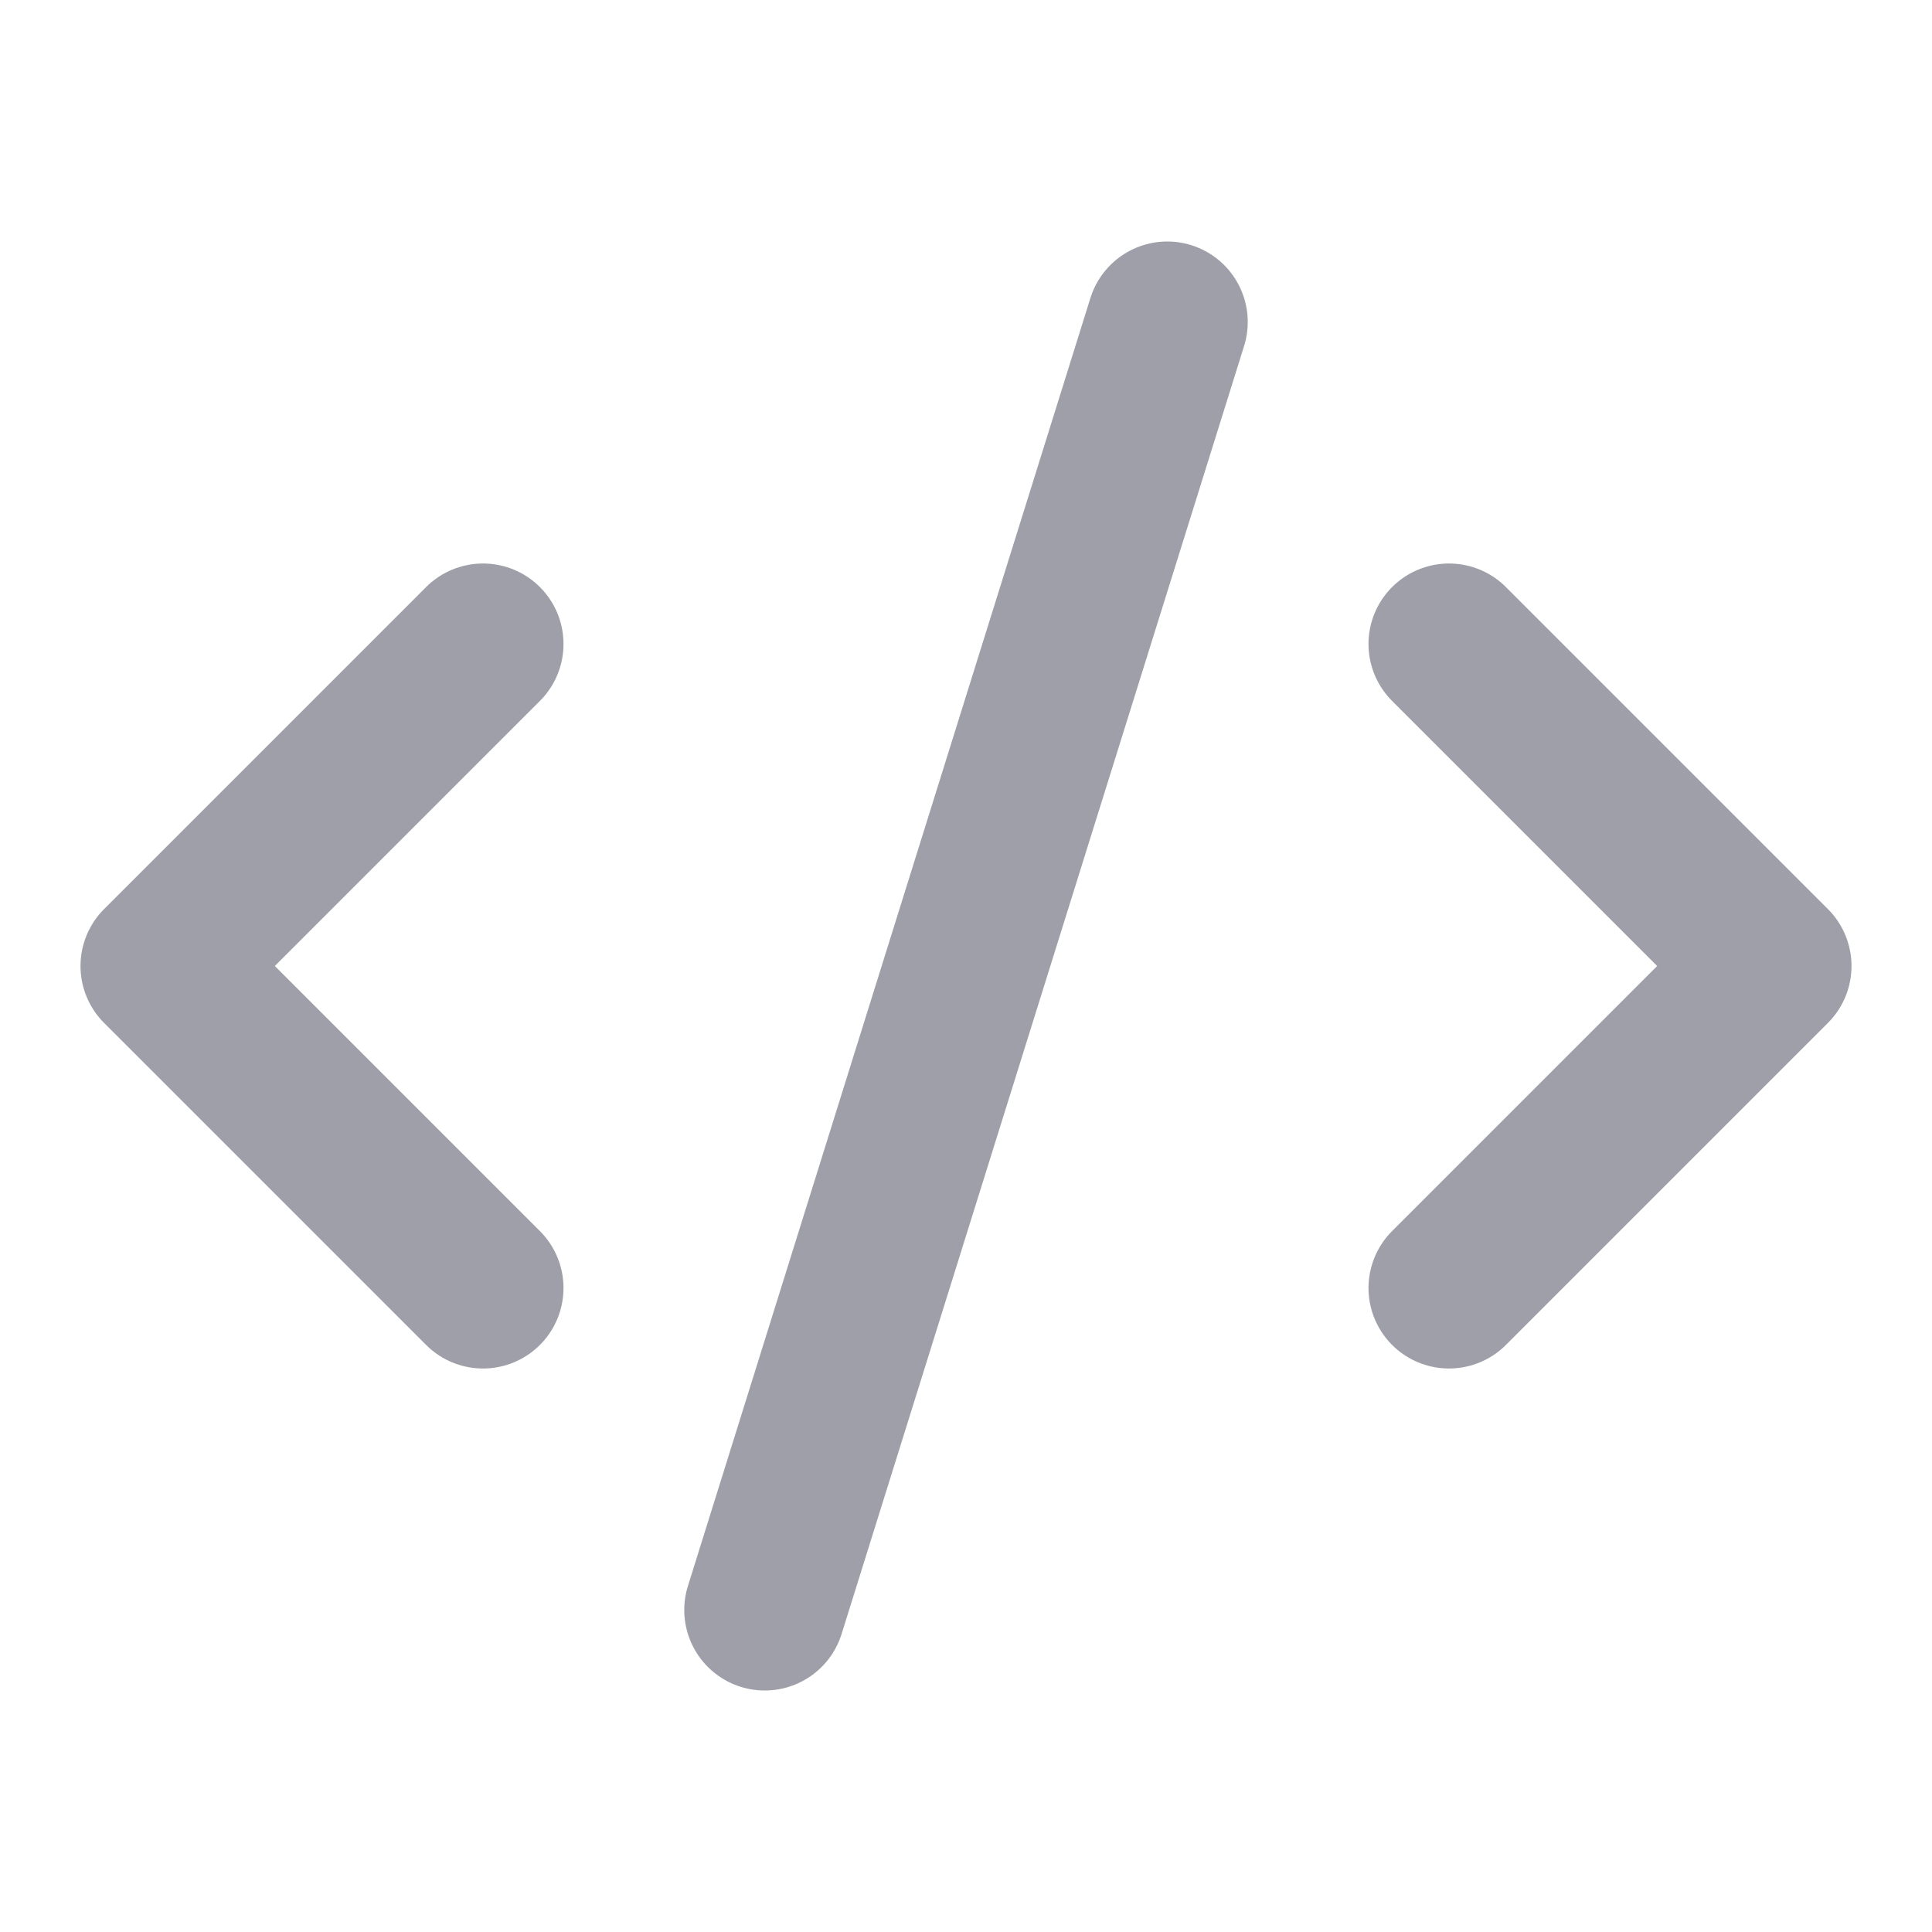
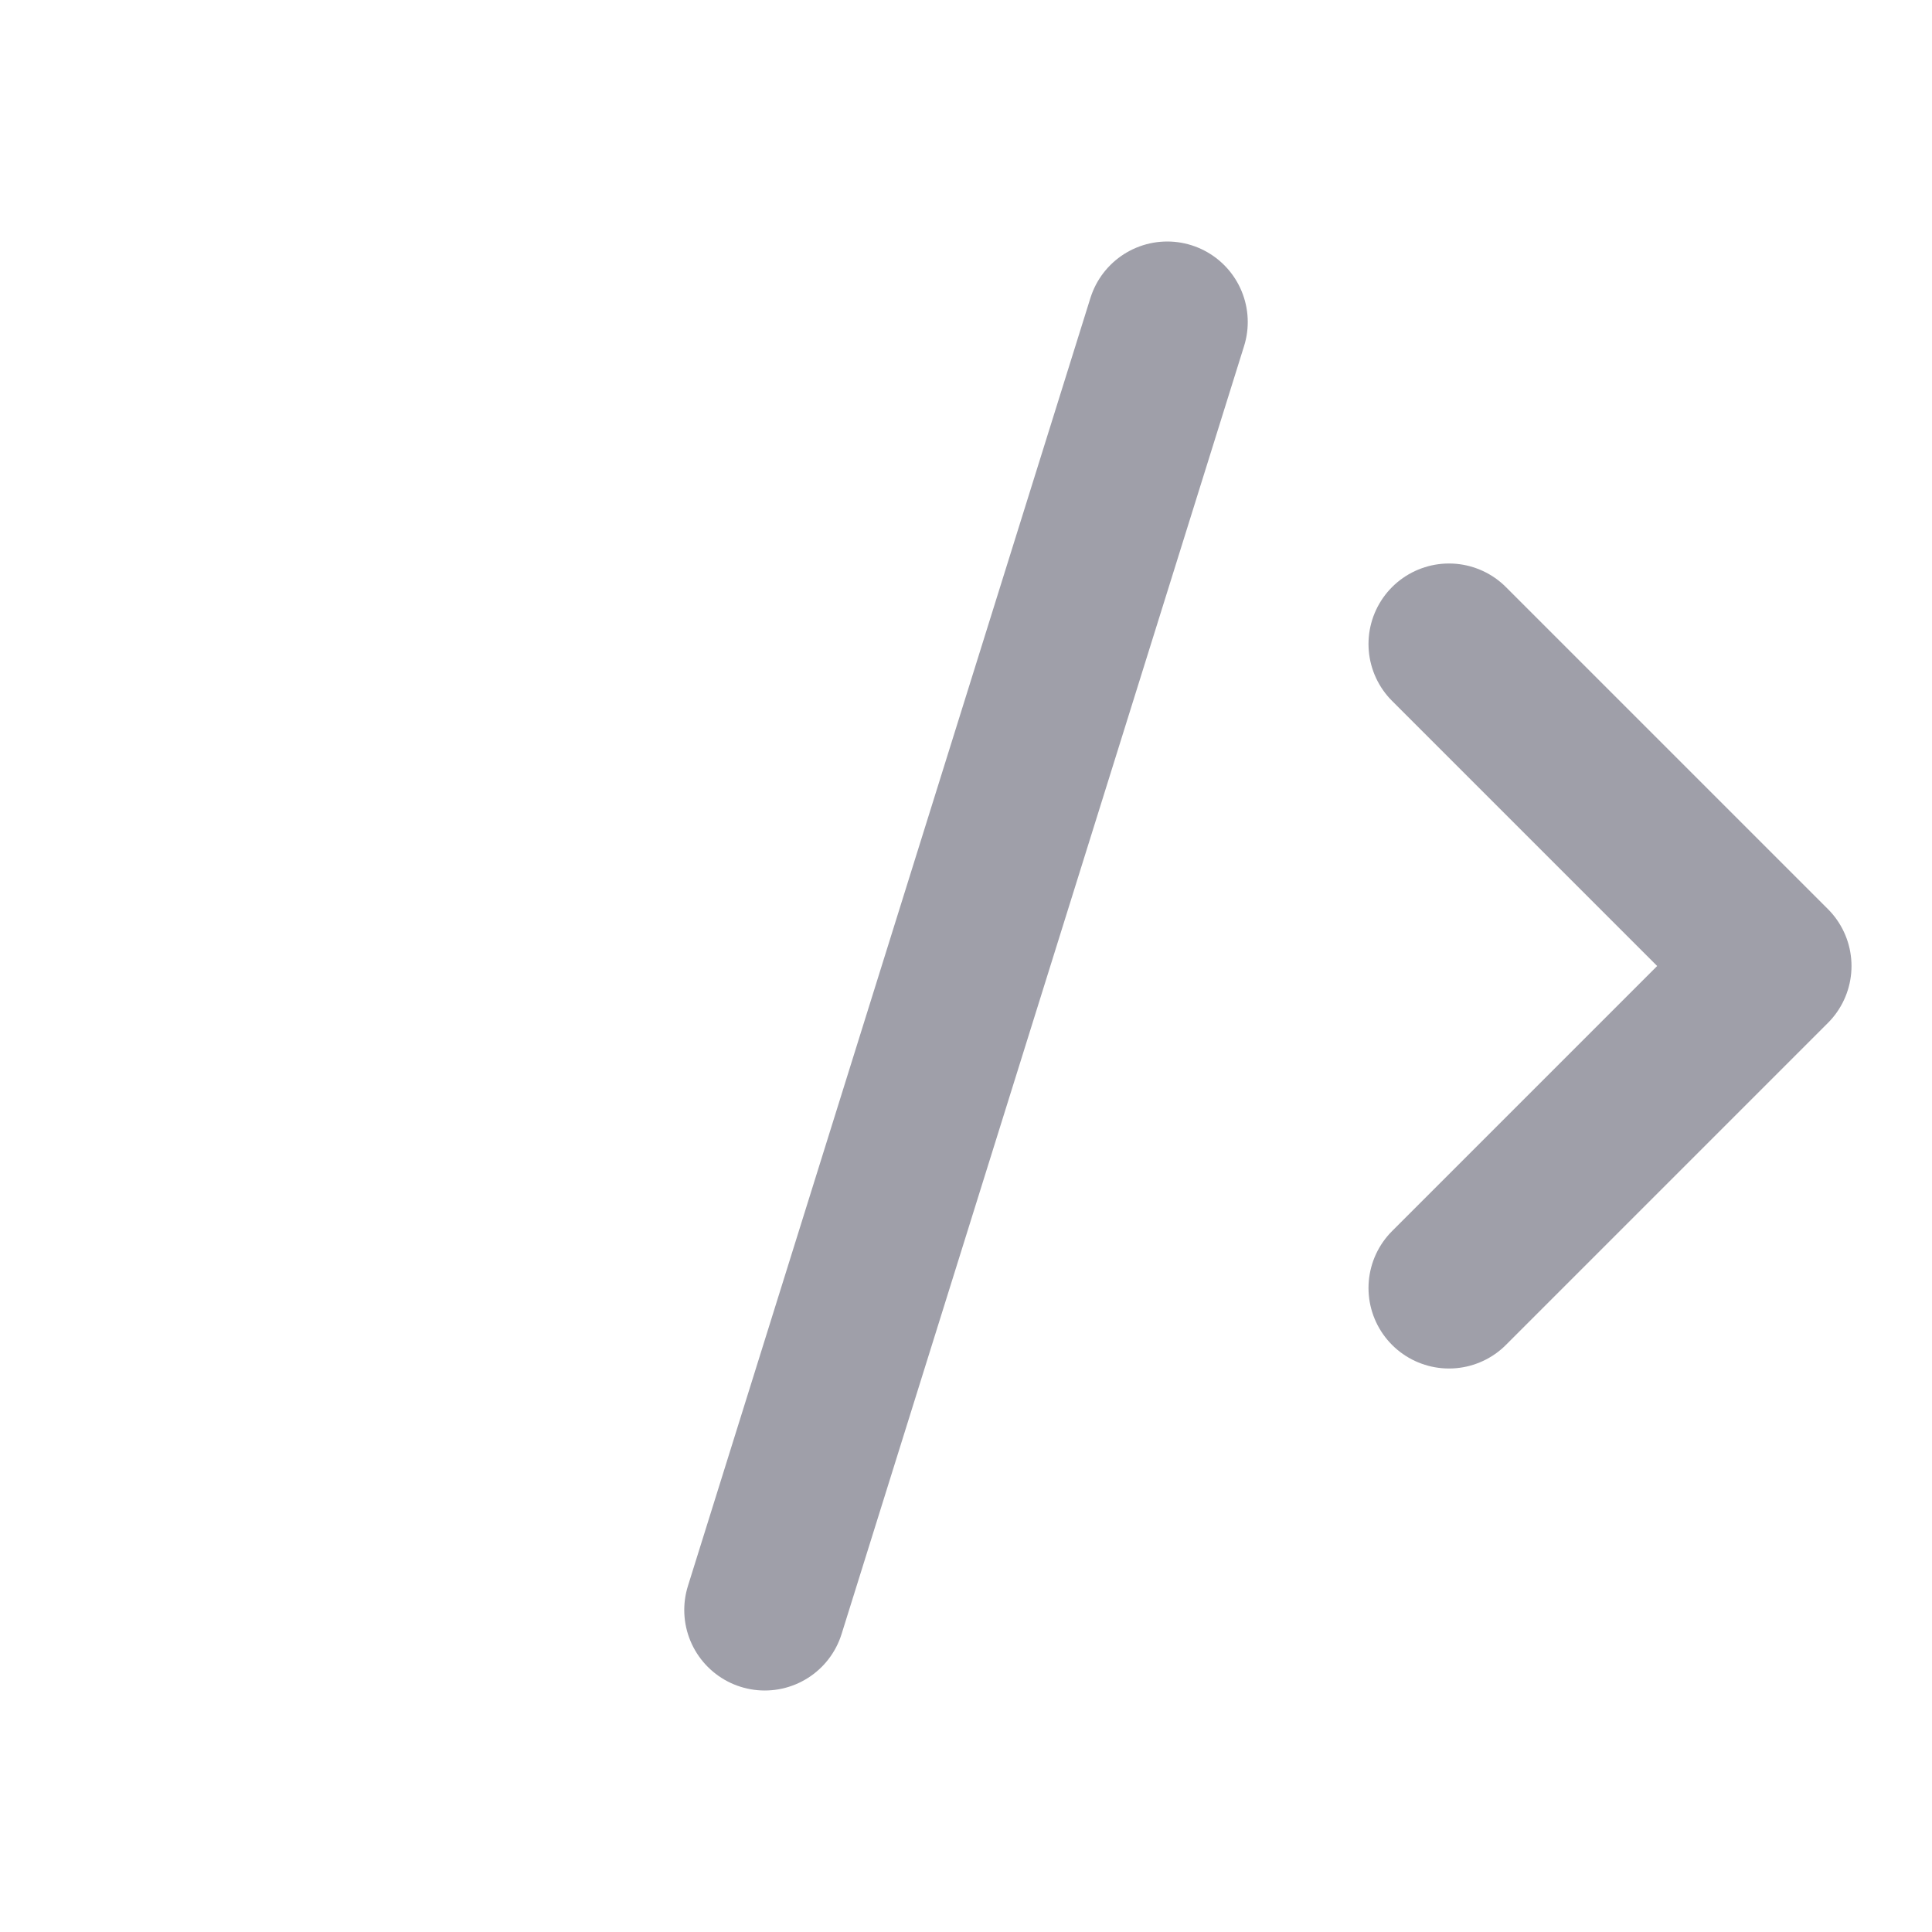
<svg xmlns="http://www.w3.org/2000/svg" fill="none" stroke="#9f9fa9" stroke-linecap="round" stroke-linejoin="round" stroke-width="2" viewBox="0 0 24 24">
-   <path d="m18 16 4-4-4-4M6 8l-4 4 4 4M14.5 4l-5 16" />
+   <path d="m18 16 4-4-4-4M6 8M14.5 4l-5 16" />
</svg>